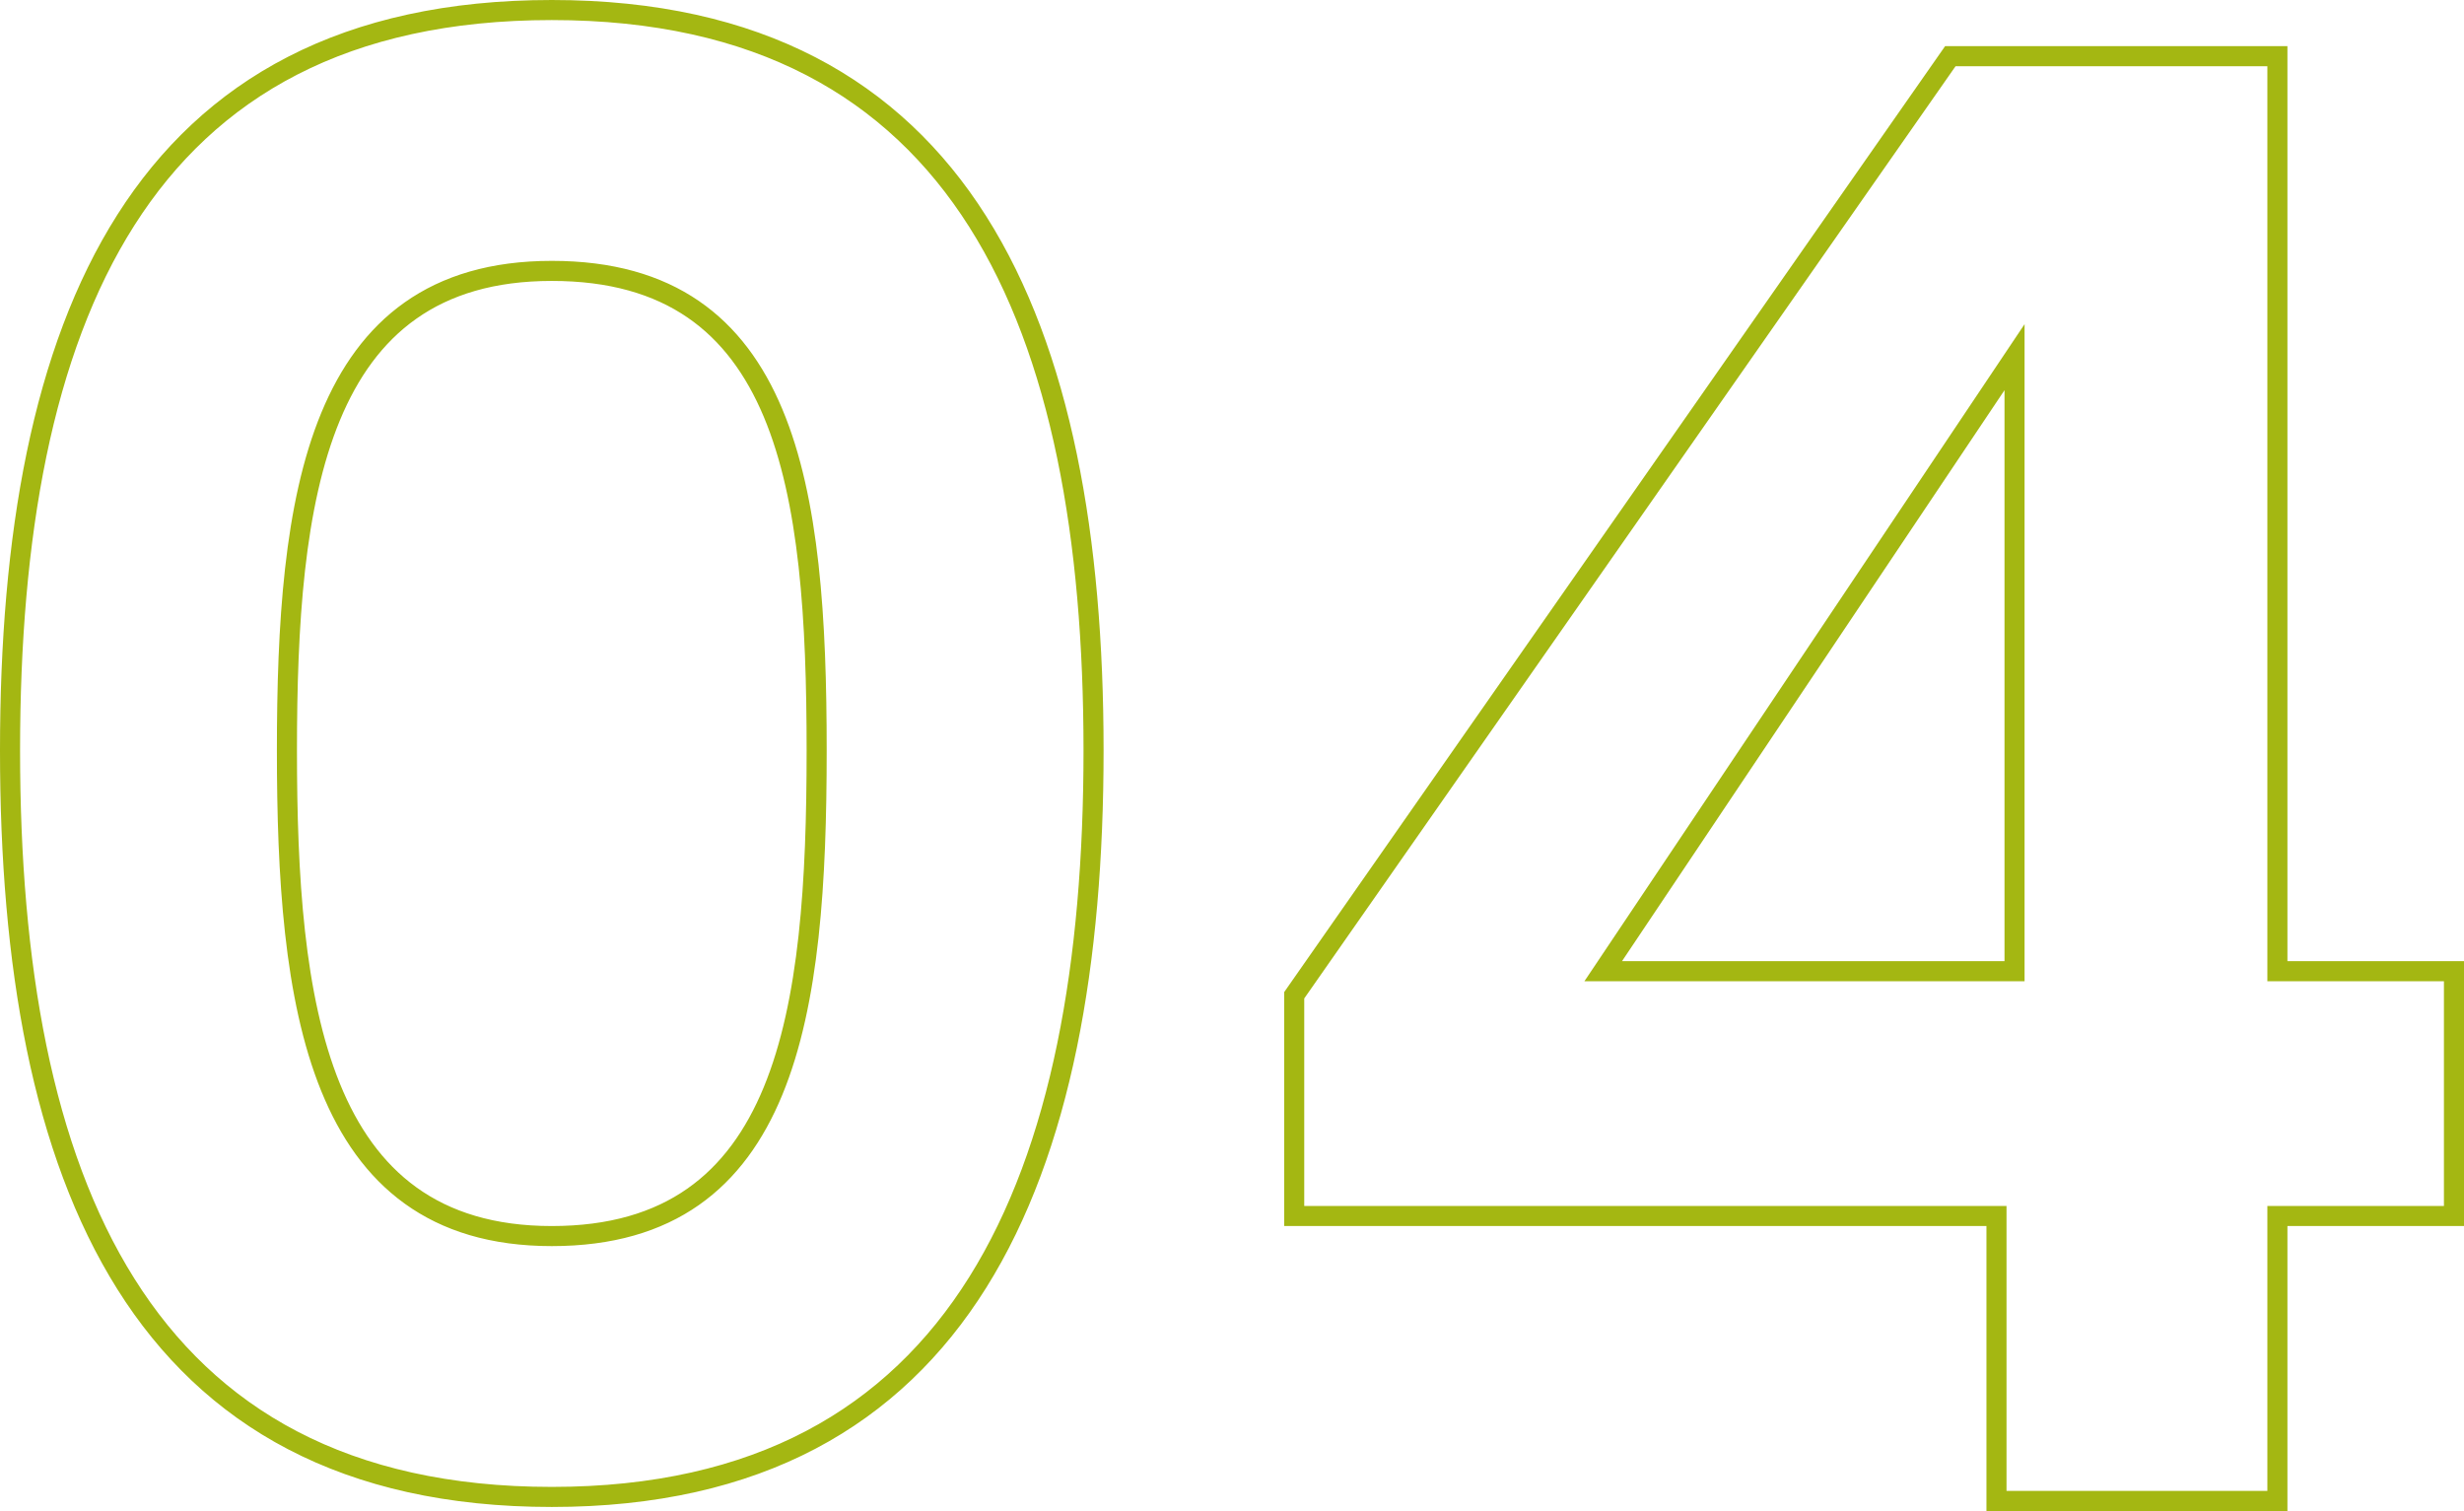
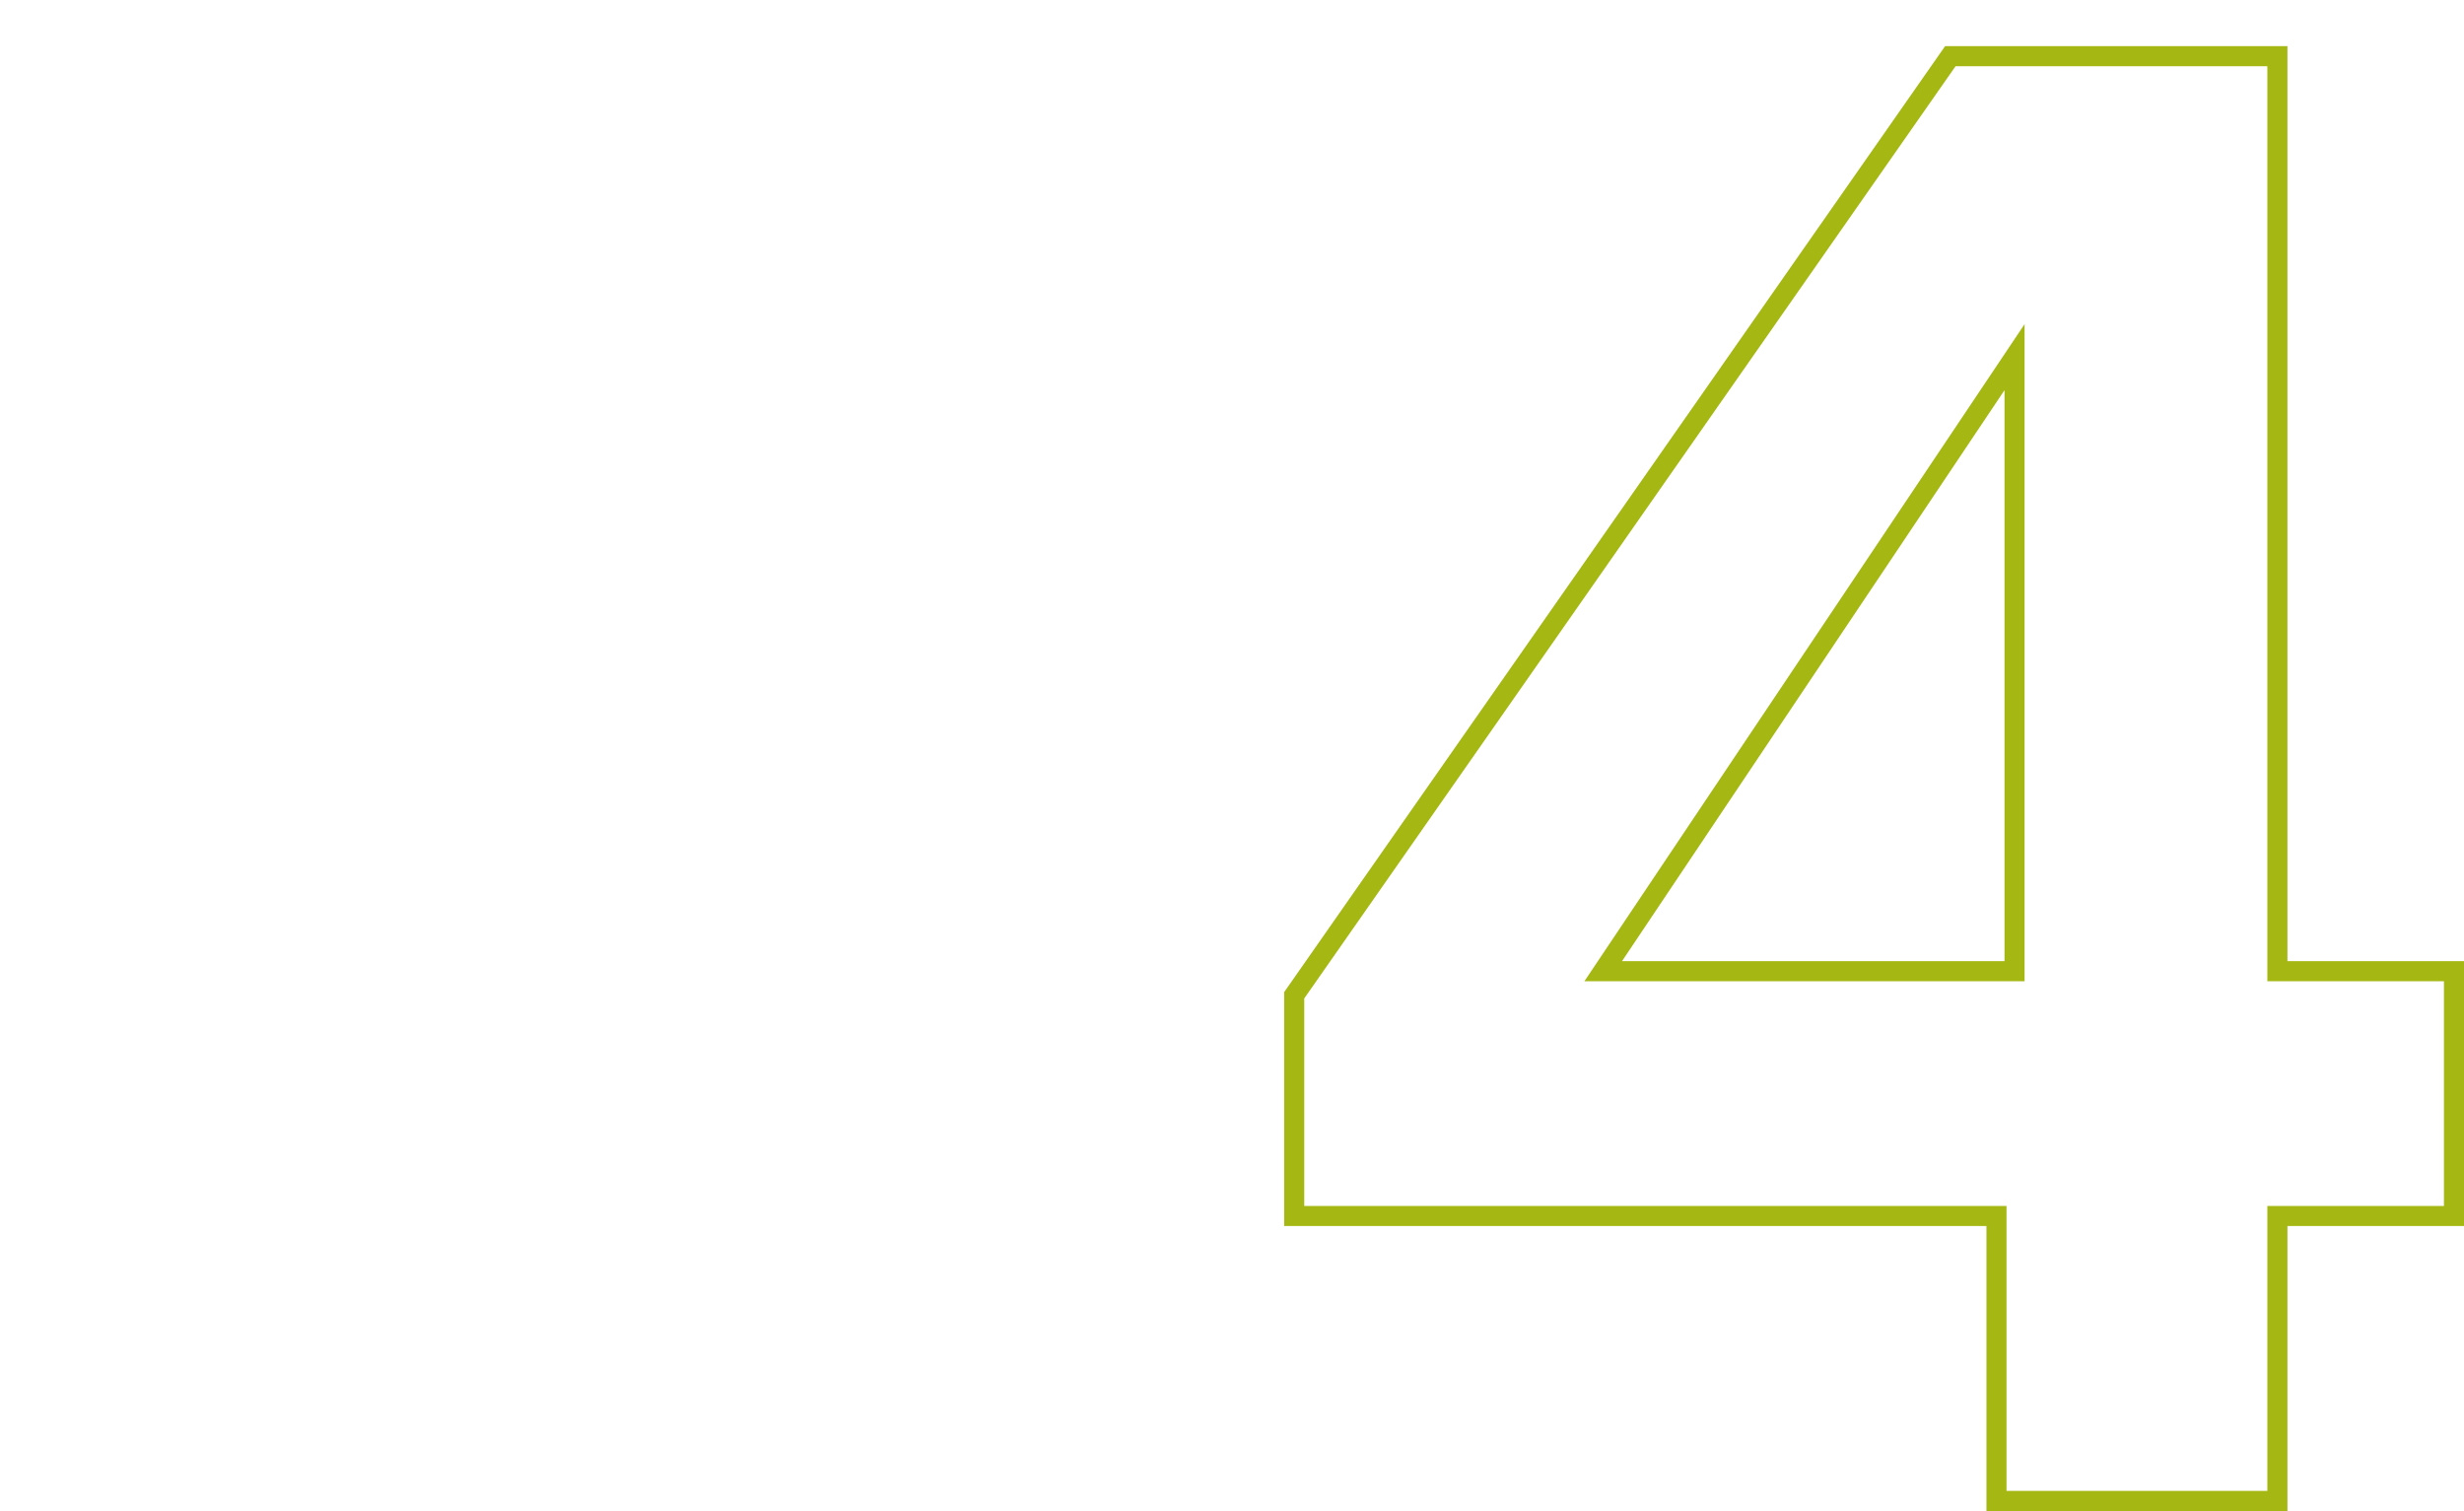
<svg xmlns="http://www.w3.org/2000/svg" id="_レイヤー_2" data-name="レイヤー_2" viewBox="0 0 122.8 75.3">
  <defs>
    <style>
      .cls-1 {
        fill: none;
        stroke: #a4b712;
        stroke-miterlimit: 10;
      }
    </style>
  </defs>
  <g id="layout">
    <g>
-       <path class="cls-1" d="M27.5.5c20.6,0,27,15.8,27,36.9s-6.4,37.2-27,37.2S.5,58.7.5,37.4,6.9.5,27.5.5ZM27.5,13.5c-11.8,0-13.2,11.4-13.2,23.9s1.4,24.2,13.2,24.2,13.2-11.2,13.2-24.2-1.4-23.9-13.2-23.9Z" />
      <path class="cls-1" d="M99.5,60.6h-35v-11L97.2,2.8h16.3v45.6h8.8v12.2h-8.8v14.2h-14v-14.2ZM100.4,48.4v-30.6l-20.5,30.6h20.5Z" />
    </g>
  </g>
</svg>